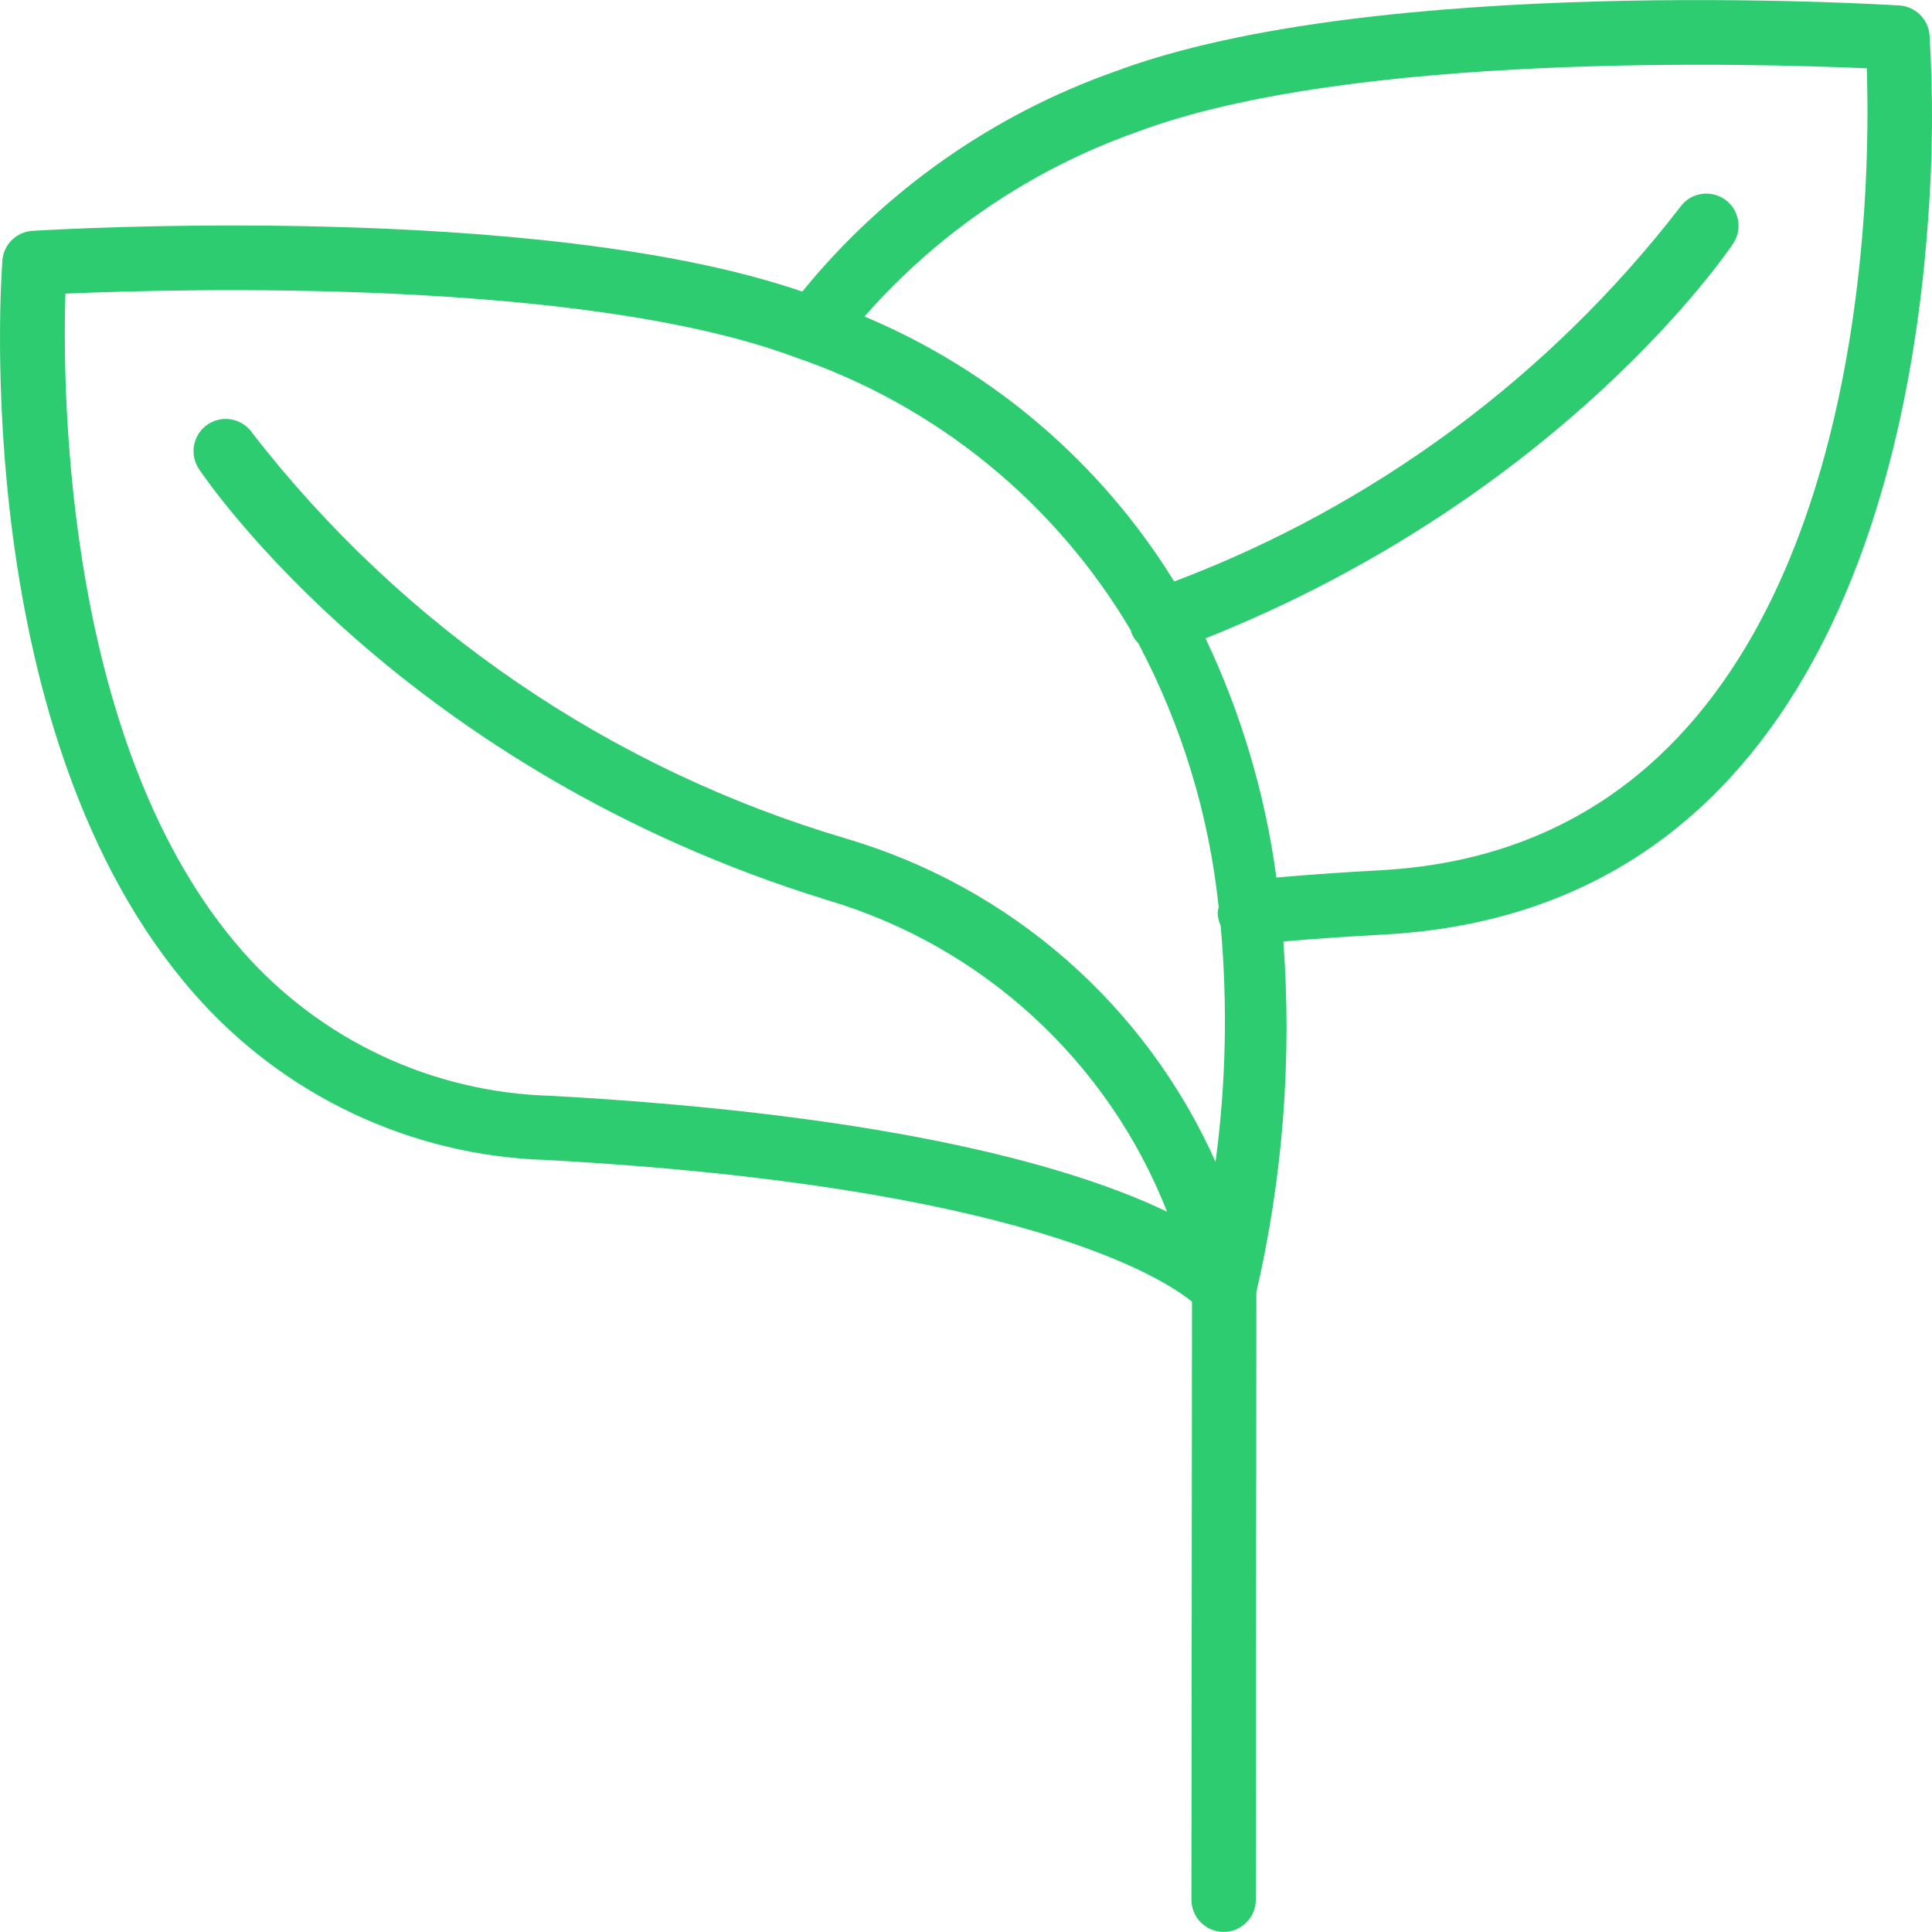
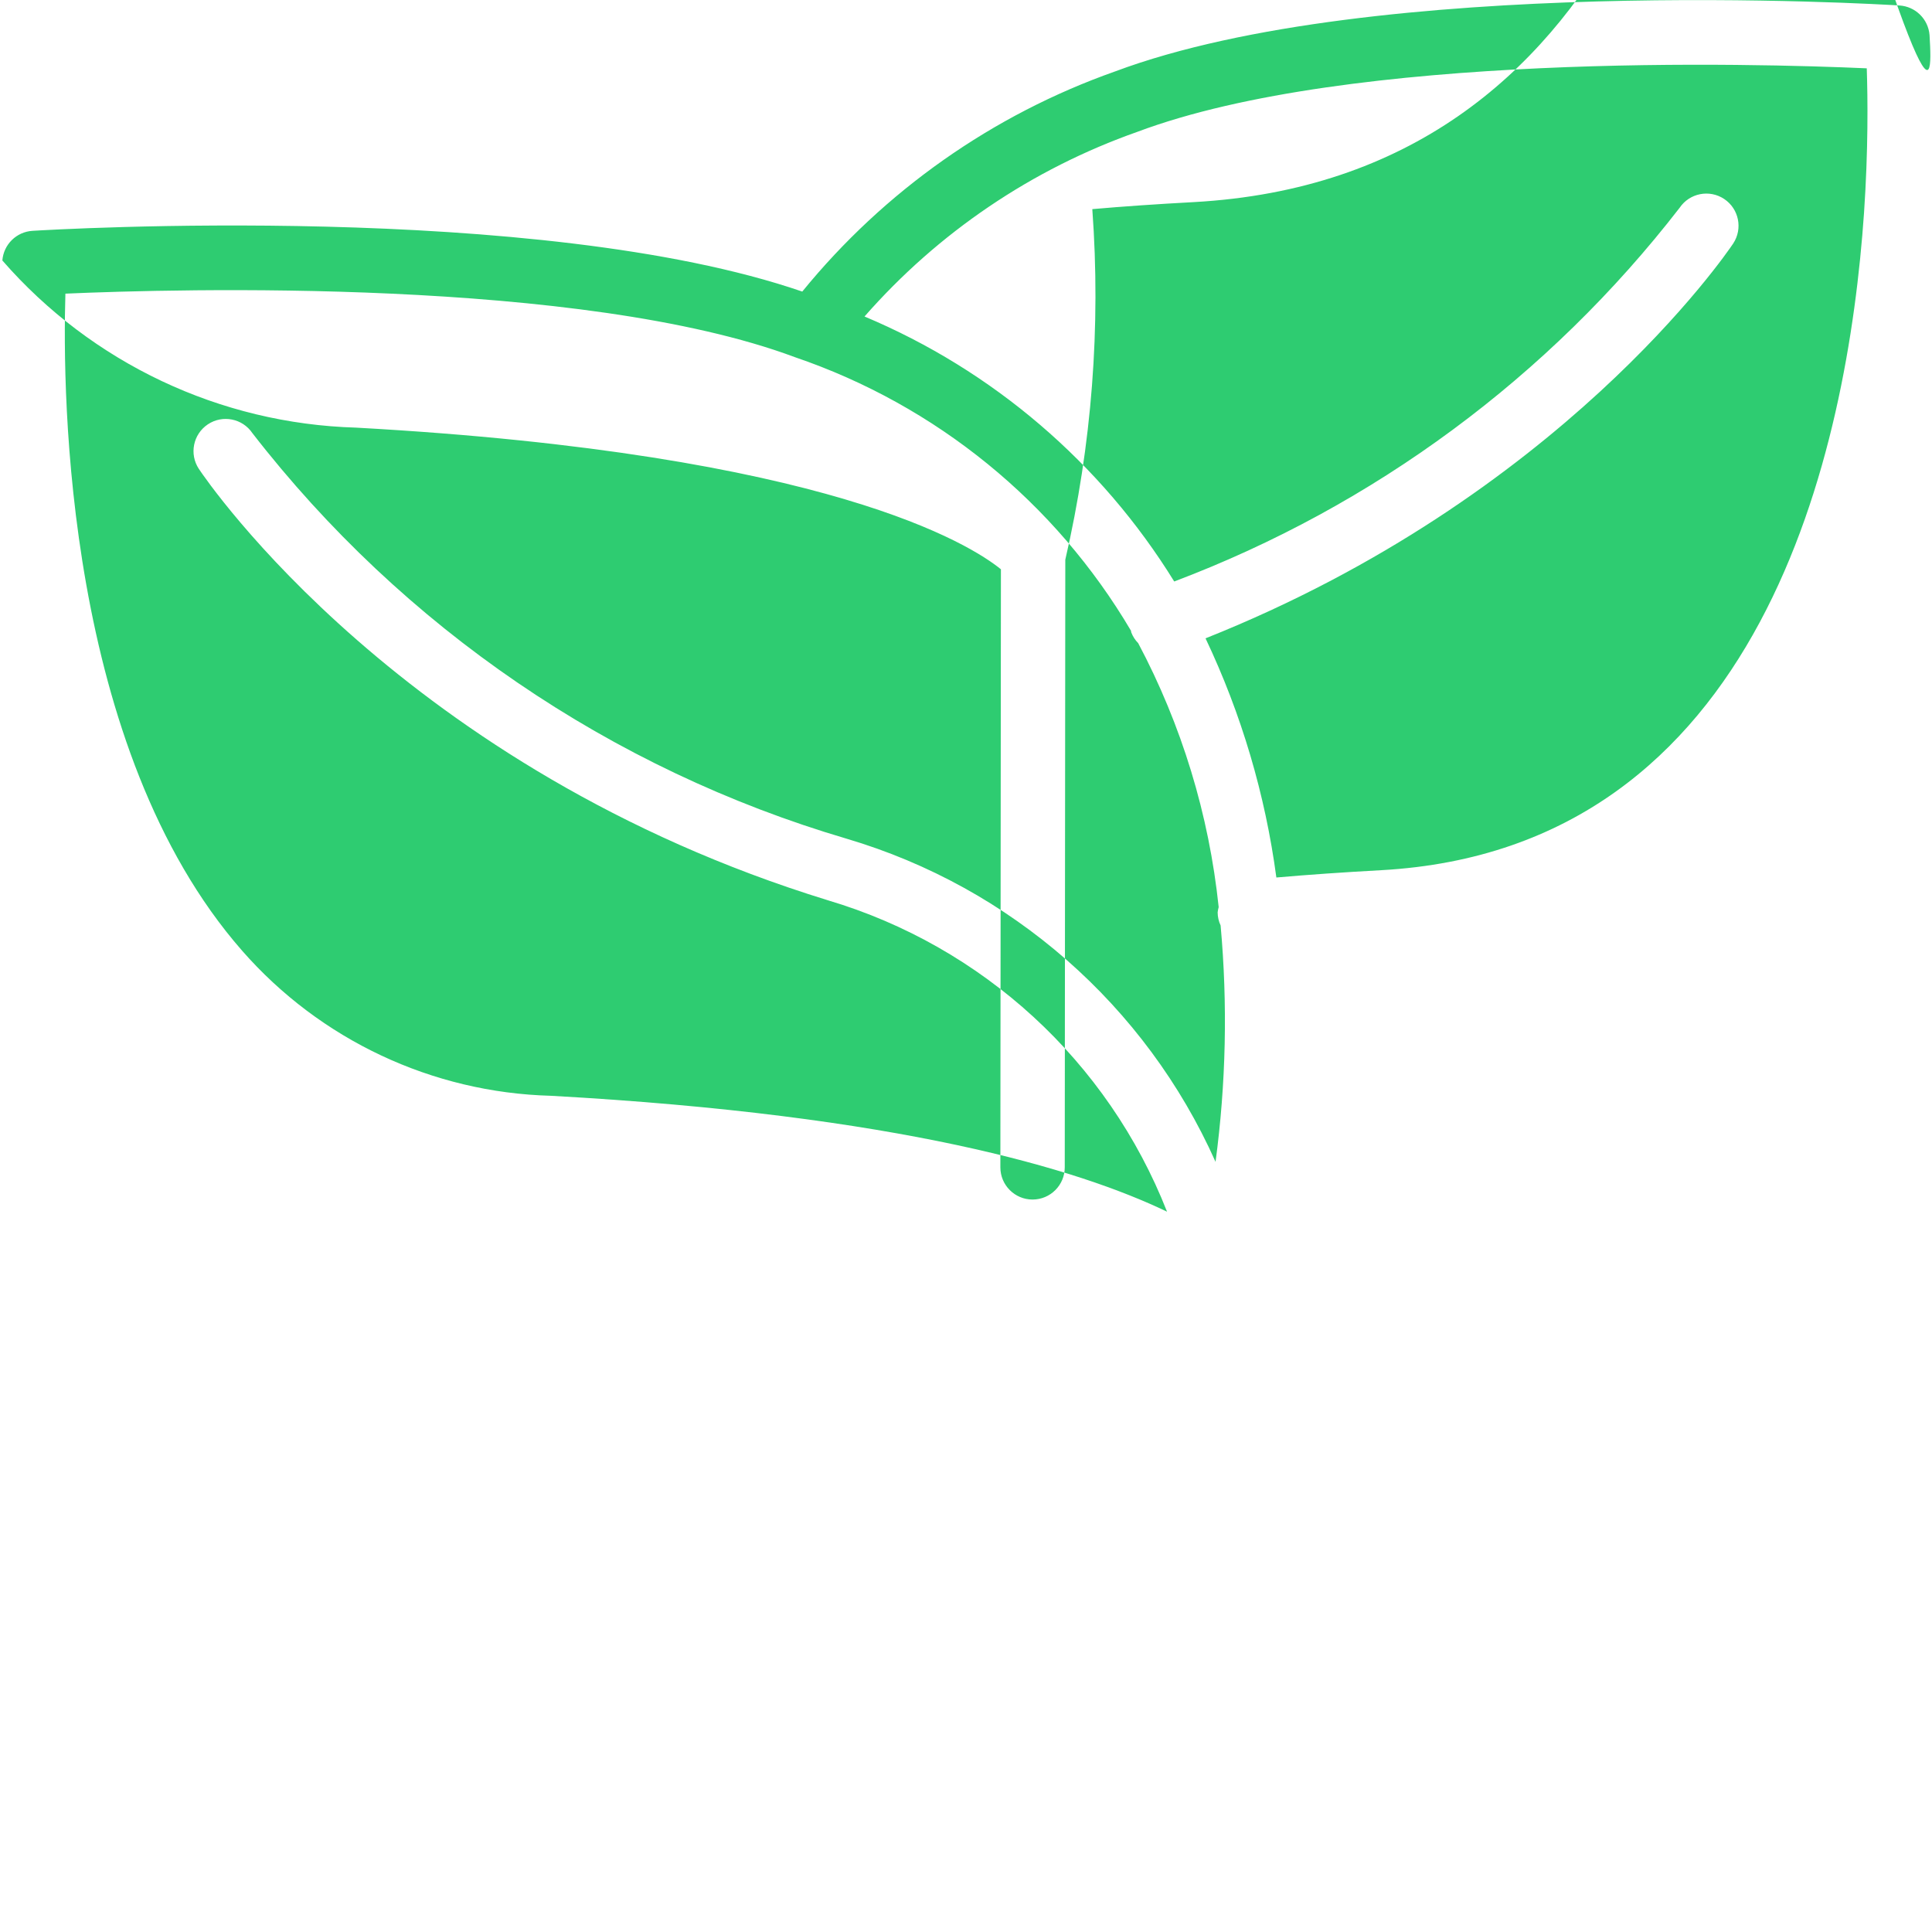
<svg xmlns="http://www.w3.org/2000/svg" version="1.1" id="Capa_1" x="0px" y="0px" viewBox="0 0 503.704 503.704" style="enable-background:new 0 0 503.704 503.704;" xml:space="preserve" width="512px" height="512px">
  <g>
    <g>
-       <path d="M503.063,9.141c-0.331-4.167-3.676-7.455-7.848-7.714c-5.54-0.336-136.679-8.2-204.565,17.223    c-31.91,11.286-60.1,31.133-81.484,57.369C140.24,52.334,13.952,59.846,8.463,60.182c-4.177,0.26-7.525,3.557-7.848,7.73    C0.262,72.948-8.19,191.892,50.43,258.855c23.319,26.758,56.757,42.557,92.236,43.579    c123.384,6.832,160.416,30.678,168.104,36.931l-0.143,155.925c0,4.636,3.758,8.393,8.393,8.393s8.393-3.758,8.393-8.393    l0.143-158.418c6.919-29.943,9.292-60.756,7.042-91.405c8.049-0.705,16.787-1.309,26.439-1.83    c112.472-6.236,137.048-119.842,141.698-187.014C503.906,40.821,504.015,24.958,503.063,9.141z M316.913,302.912    c-18.201-40.779-53.329-71.555-96.147-84.237c-61.478-18.109-115.696-55.11-154.968-105.757c-2.586-3.827-7.777-4.846-11.617-2.28    s-4.886,7.752-2.341,11.605c2.124,3.181,53.298,78.412,163.991,112.472c40.401,12.012,73.02,41.96,88.433,81.19    c-23.241-11.155-69.741-25.18-160.659-30.216c-30.933-0.84-60.11-14.555-80.493-37.838    c-46.08-52.602-46.869-144.72-46.063-171.293c28.957-1.267,134.505-4.239,190.212,16.569    c36.795,12.544,67.879,37.854,87.619,71.344c0,0.143,0,0.285,0.067,0.428c0.401,1.04,1.013,1.986,1.796,2.778    c11.344,21.384,18.468,44.751,20.984,68.826c-0.127,0.445-0.217,0.9-0.269,1.36c0.008,1.181,0.271,2.346,0.772,3.416    C320.09,261.808,319.648,282.481,316.913,302.912z M485.982,55.481c-4.255,61.641-26.271,165.88-125.902,171.394    c-9.98,0.546-18.978,1.175-27.312,1.905c-2.885-21.617-9.115-42.653-18.466-62.355C406.79,129.579,450.025,66.25,451.872,63.489    c2.545-3.854,1.499-9.04-2.341-11.605s-9.032-1.547-11.617,2.28c-34.074,44.037-79.689,77.765-131.777,97.439    c-19.062-30.877-47.291-55.031-80.745-69.086c19.186-21.888,43.683-38.468,71.134-48.145    c55.632-20.866,161.238-17.844,190.17-16.56C486.956,25.626,487.099,39.106,485.982,55.481z" fill="#2ecc71" />
+       <path d="M503.063,9.141c-0.331-4.167-3.676-7.455-7.848-7.714c-5.54-0.336-136.679-8.2-204.565,17.223    c-31.91,11.286-60.1,31.133-81.484,57.369C140.24,52.334,13.952,59.846,8.463,60.182c-4.177,0.26-7.525,3.557-7.848,7.73    c23.319,26.758,56.757,42.557,92.236,43.579    c123.384,6.832,160.416,30.678,168.104,36.931l-0.143,155.925c0,4.636,3.758,8.393,8.393,8.393s8.393-3.758,8.393-8.393    l0.143-158.418c6.919-29.943,9.292-60.756,7.042-91.405c8.049-0.705,16.787-1.309,26.439-1.83    c112.472-6.236,137.048-119.842,141.698-187.014C503.906,40.821,504.015,24.958,503.063,9.141z M316.913,302.912    c-18.201-40.779-53.329-71.555-96.147-84.237c-61.478-18.109-115.696-55.11-154.968-105.757c-2.586-3.827-7.777-4.846-11.617-2.28    s-4.886,7.752-2.341,11.605c2.124,3.181,53.298,78.412,163.991,112.472c40.401,12.012,73.02,41.96,88.433,81.19    c-23.241-11.155-69.741-25.18-160.659-30.216c-30.933-0.84-60.11-14.555-80.493-37.838    c-46.08-52.602-46.869-144.72-46.063-171.293c28.957-1.267,134.505-4.239,190.212,16.569    c36.795,12.544,67.879,37.854,87.619,71.344c0,0.143,0,0.285,0.067,0.428c0.401,1.04,1.013,1.986,1.796,2.778    c11.344,21.384,18.468,44.751,20.984,68.826c-0.127,0.445-0.217,0.9-0.269,1.36c0.008,1.181,0.271,2.346,0.772,3.416    C320.09,261.808,319.648,282.481,316.913,302.912z M485.982,55.481c-4.255,61.641-26.271,165.88-125.902,171.394    c-9.98,0.546-18.978,1.175-27.312,1.905c-2.885-21.617-9.115-42.653-18.466-62.355C406.79,129.579,450.025,66.25,451.872,63.489    c2.545-3.854,1.499-9.04-2.341-11.605s-9.032-1.547-11.617,2.28c-34.074,44.037-79.689,77.765-131.777,97.439    c-19.062-30.877-47.291-55.031-80.745-69.086c19.186-21.888,43.683-38.468,71.134-48.145    c55.632-20.866,161.238-17.844,190.17-16.56C486.956,25.626,487.099,39.106,485.982,55.481z" fill="#2ecc71" />
    </g>
  </g>
  <g>
</g>
  <g>
</g>
  <g>
</g>
  <g>
</g>
  <g>
</g>
  <g>
</g>
  <g>
</g>
  <g>
</g>
  <g>
</g>
  <g>
</g>
  <g>
</g>
  <g>
</g>
  <g>
</g>
  <g>
</g>
  <g>
</g>
</svg>